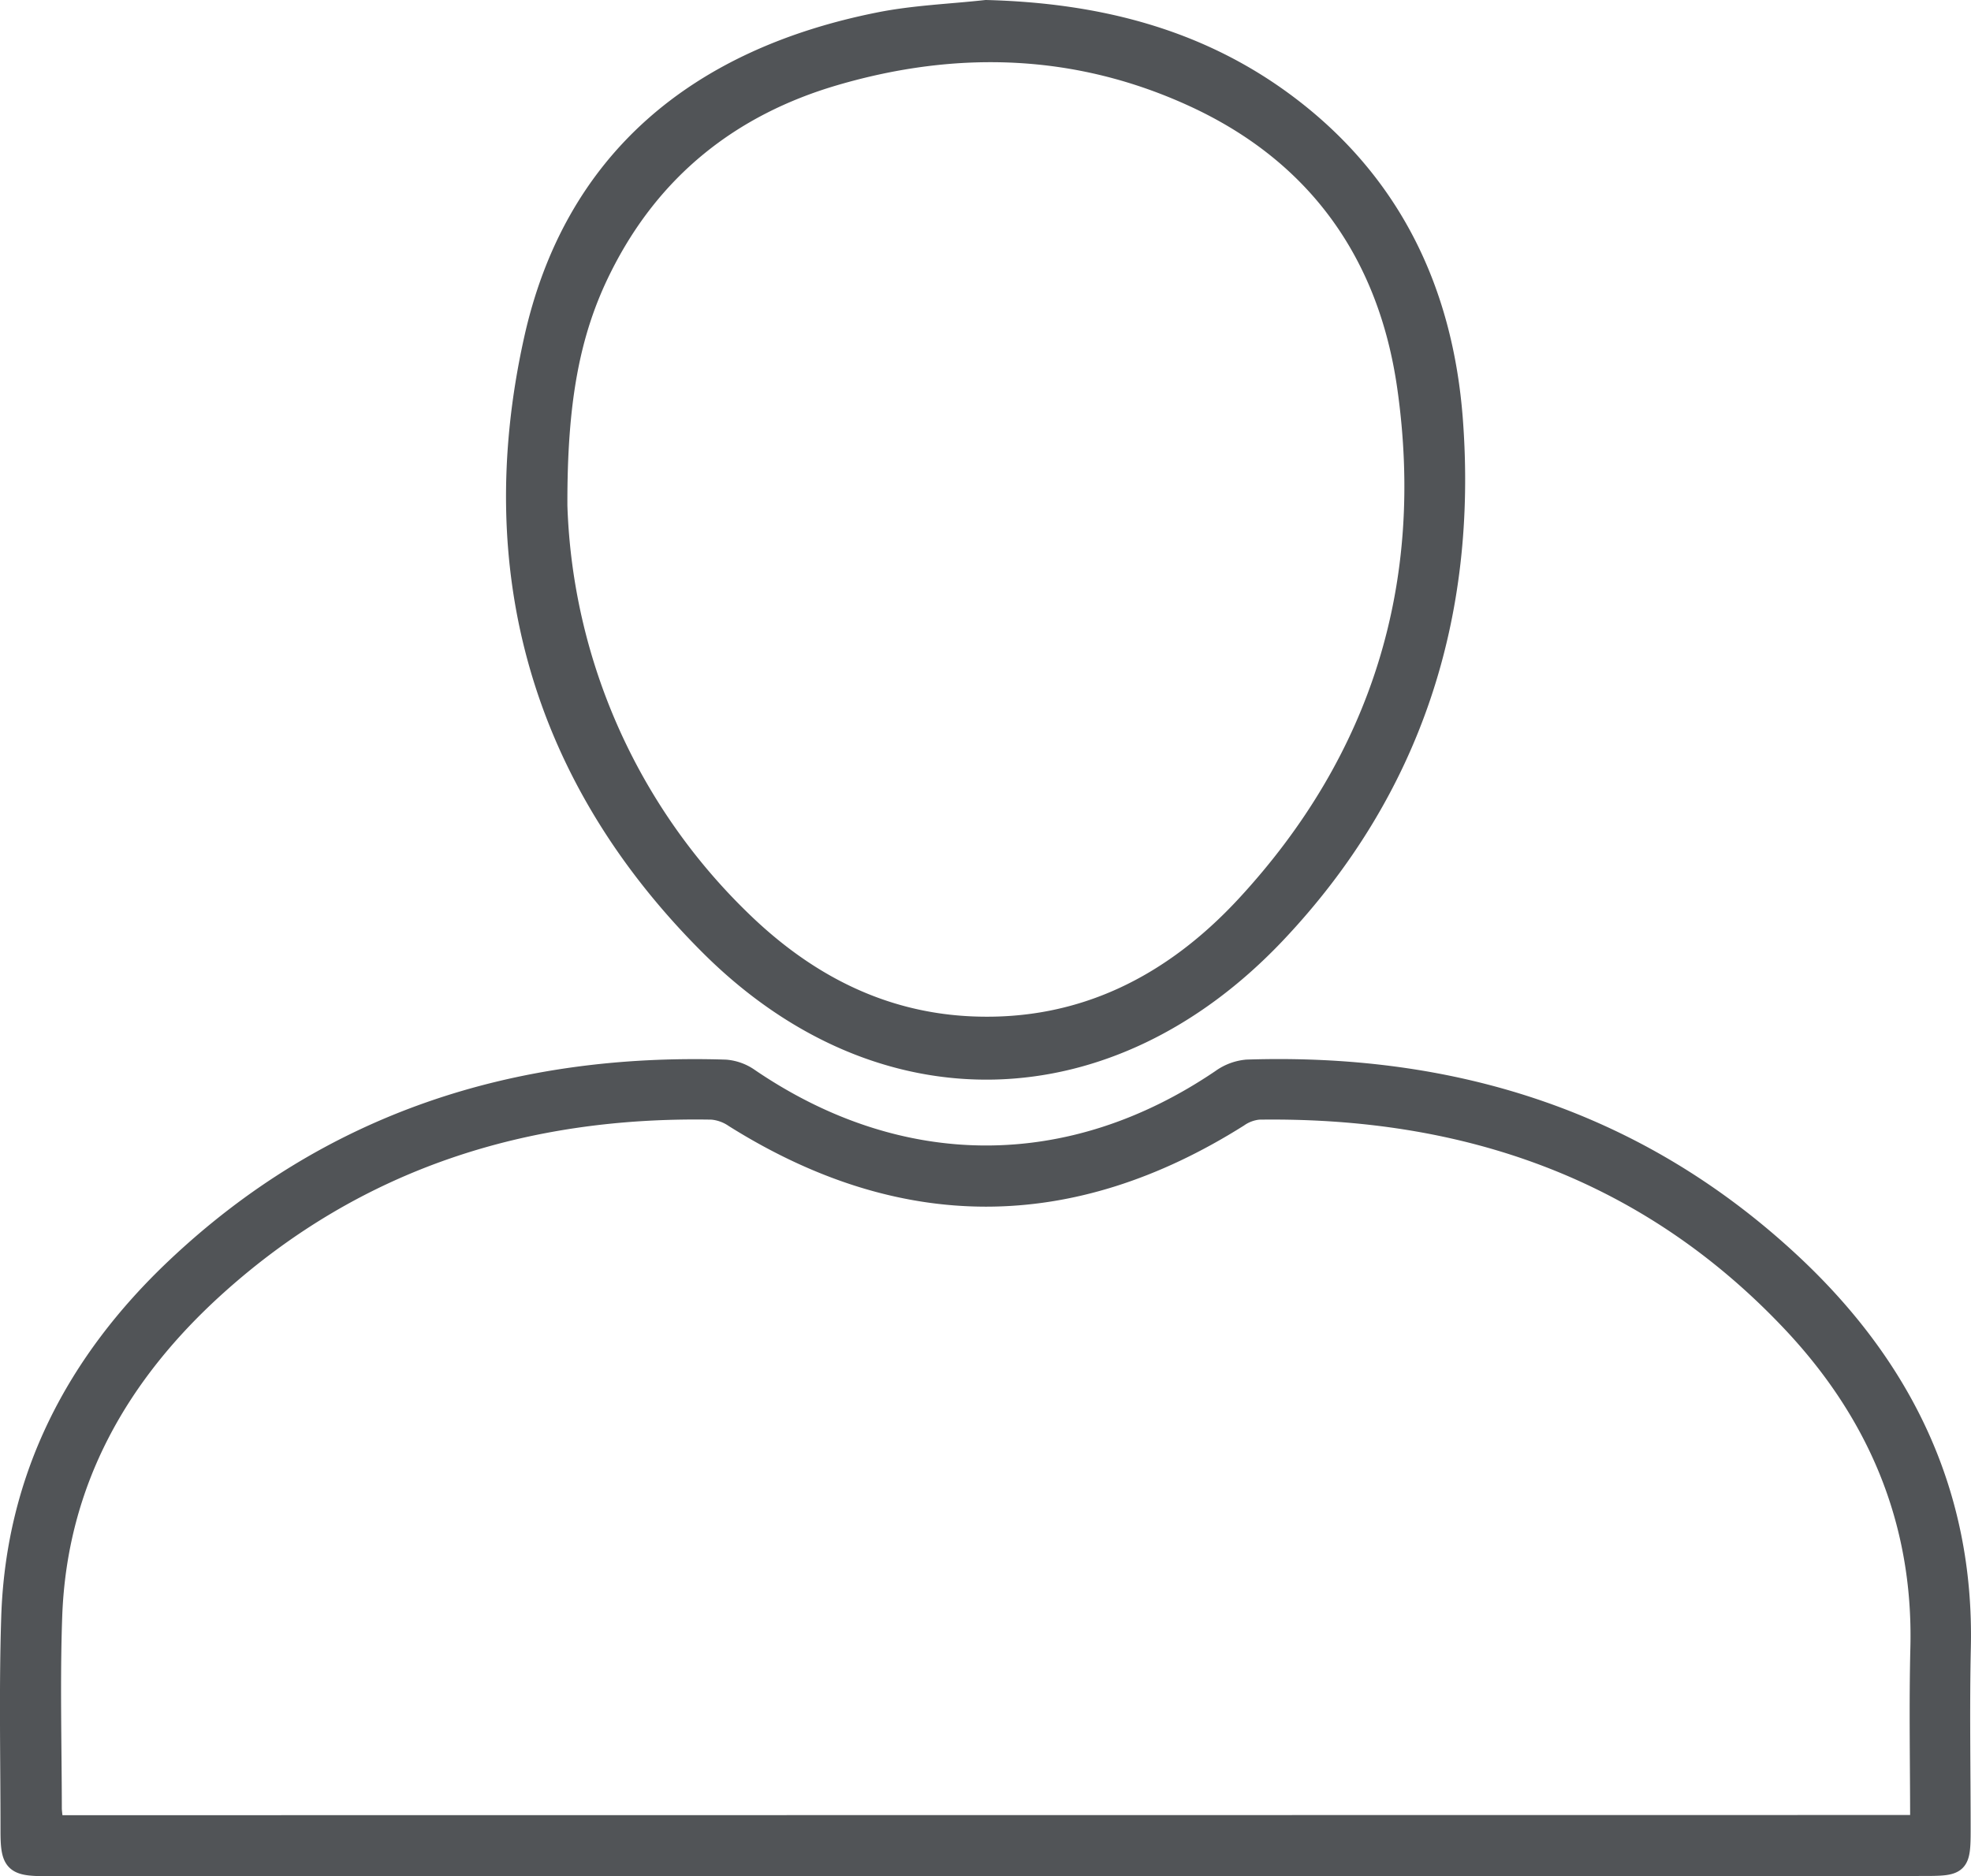
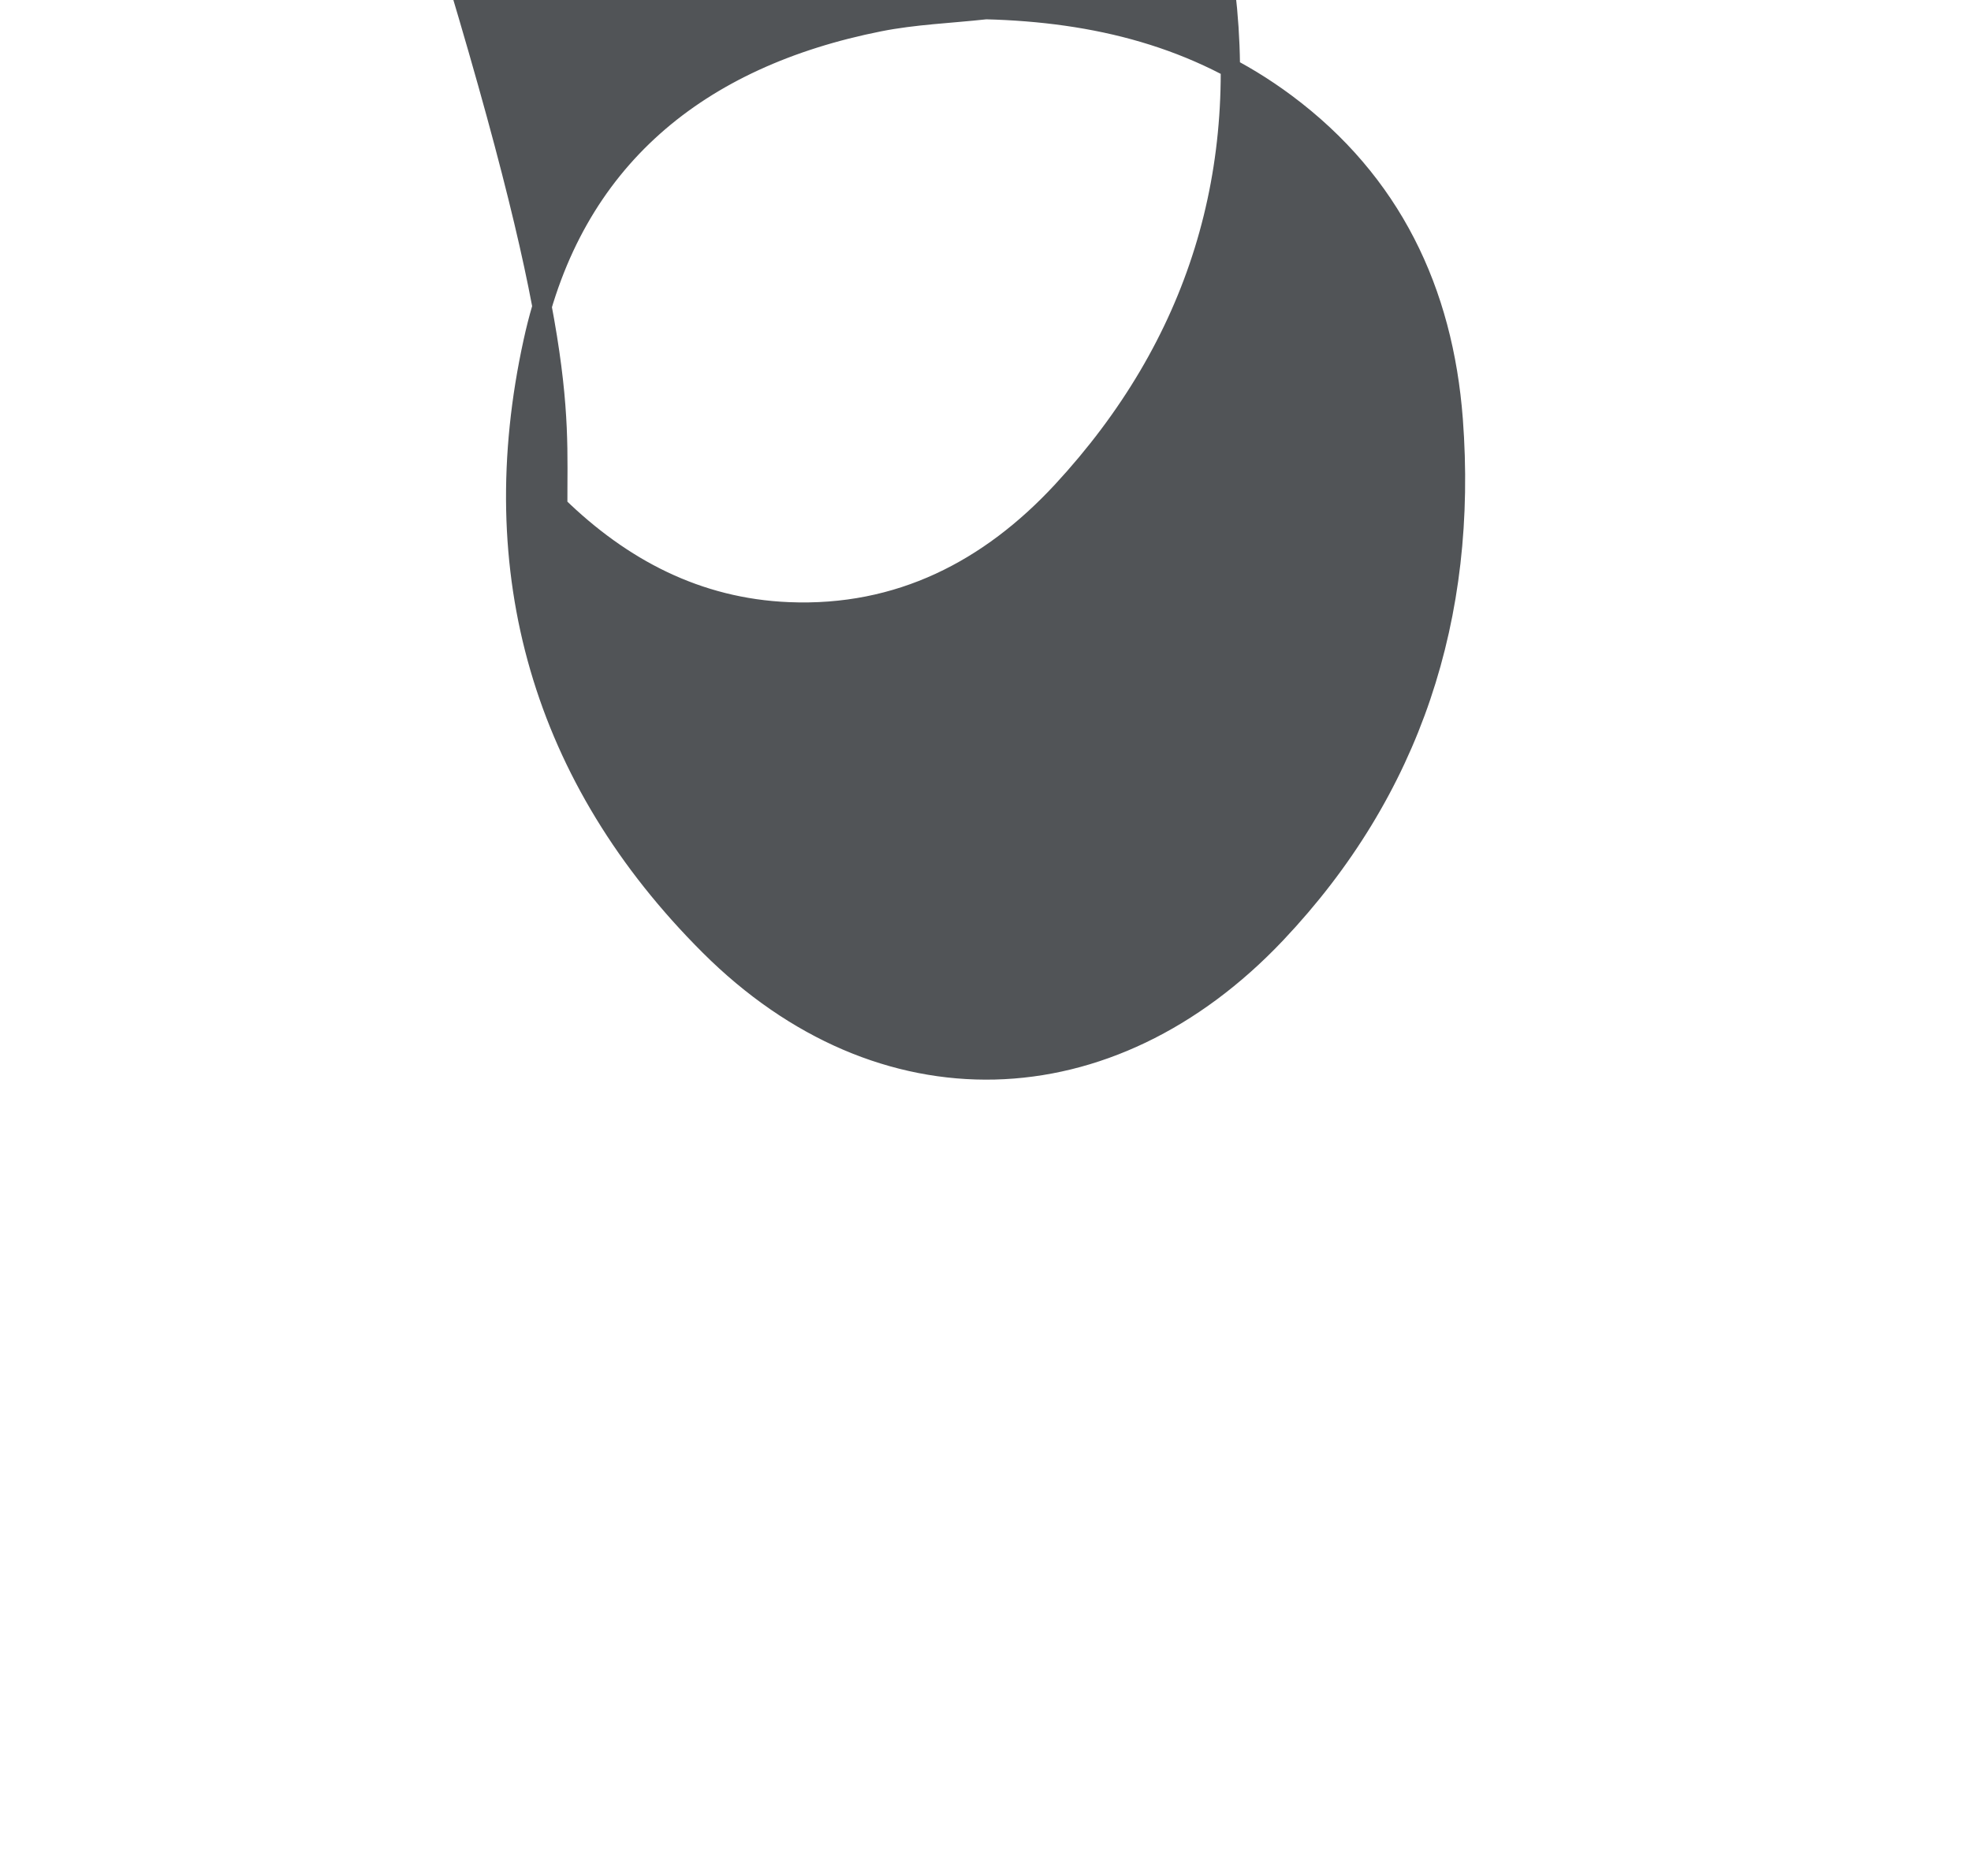
<svg xmlns="http://www.w3.org/2000/svg" viewBox="0 0 506.51 482.24">
  <defs>
    <style>.cls-1{fill:#515457;stroke:#515457;stroke-miterlimit:10;stroke-width:4.96px;}</style>
  </defs>
  <g id="Livello_2" data-name="Livello 2">
    <g id="Livello_1-2" data-name="Livello 1">
-       <path class="cls-1" d="M253.56,479.76H11.73c-8.2,0-9.14-1-9.12-9.39,0-18.28-.41-36.58.19-54.84C4,379.66,19.49,350.07,45.1,325.84c39.57-37.44,87.51-52.7,141.36-51a12.4,12.4,0,0,1,6.16,2.25c38.71,26.36,82.58,26.43,121.19.2a13.41,13.41,0,0,1,6.61-2.46c53.27-1.73,100.84,13.24,140.17,50,28.31,26.49,44.3,58.92,43.4,98.61-.35,15.66-.05,31.34-.05,47,0,8.78-.46,9.26-9.08,9.27ZM493.35,469c0-15.56-.31-30.52.06-45.47.81-32.85-11.22-60.72-33.44-84.08-37-38.94-83.56-54.88-136.5-54.14a10.76,10.76,0,0,0-5.16,1.92q-64.8,40.82-129.65.14a11.85,11.85,0,0,0-5.67-2.06c-48-.87-91.1,12.71-127.16,45.12-25.14,22.6-41.08,50.36-42.32,85-.59,16.52-.12,33.08-.1,49.62a33.69,33.69,0,0,0,.52,4Z" />
-       <path class="cls-1" d="M253.38,2.48c28.09.73,54.26,7.08,77.07,24.06,27.18,20.24,40.49,48.23,43,81.33,3.78,50.41-10.61,95.23-45.51,132.13-42.79,45.24-101.59,47.06-145.62,3.11C139.34,200.23,124,147,137,87.78,147.2,40.9,179.61,14.83,226,5.61,235,3.82,244.23,3.49,253.38,2.48ZM143.33,130a155.41,155.41,0,0,0,47.19,106.48c16.43,16,35.86,26.28,59.32,27.25,28.46,1.18,51.58-10.86,70.25-31,34.83-37.65,48.65-82.6,41.43-133.27-4.86-34.12-23-59.81-54.76-74.42-29.86-13.74-60.93-14.71-92.24-5.54-26.84,7.86-47.18,24.1-59.76,49.33C146.36,85.58,143.25,103.65,143.33,130Z" />
+       <path class="cls-1" d="M253.38,2.48c28.09.73,54.26,7.08,77.07,24.06,27.18,20.24,40.49,48.23,43,81.33,3.78,50.41-10.61,95.23-45.51,132.13-42.79,45.24-101.59,47.06-145.62,3.11C139.34,200.23,124,147,137,87.78,147.2,40.9,179.61,14.83,226,5.61,235,3.82,244.23,3.49,253.38,2.48ZM143.33,130c16.43,16,35.86,26.28,59.32,27.25,28.46,1.18,51.58-10.86,70.25-31,34.83-37.65,48.65-82.6,41.43-133.27-4.86-34.12-23-59.81-54.76-74.42-29.86-13.74-60.93-14.71-92.24-5.54-26.84,7.86-47.18,24.1-59.76,49.33C146.36,85.58,143.25,103.65,143.33,130Z" />
    </g>
  </g>
</svg>